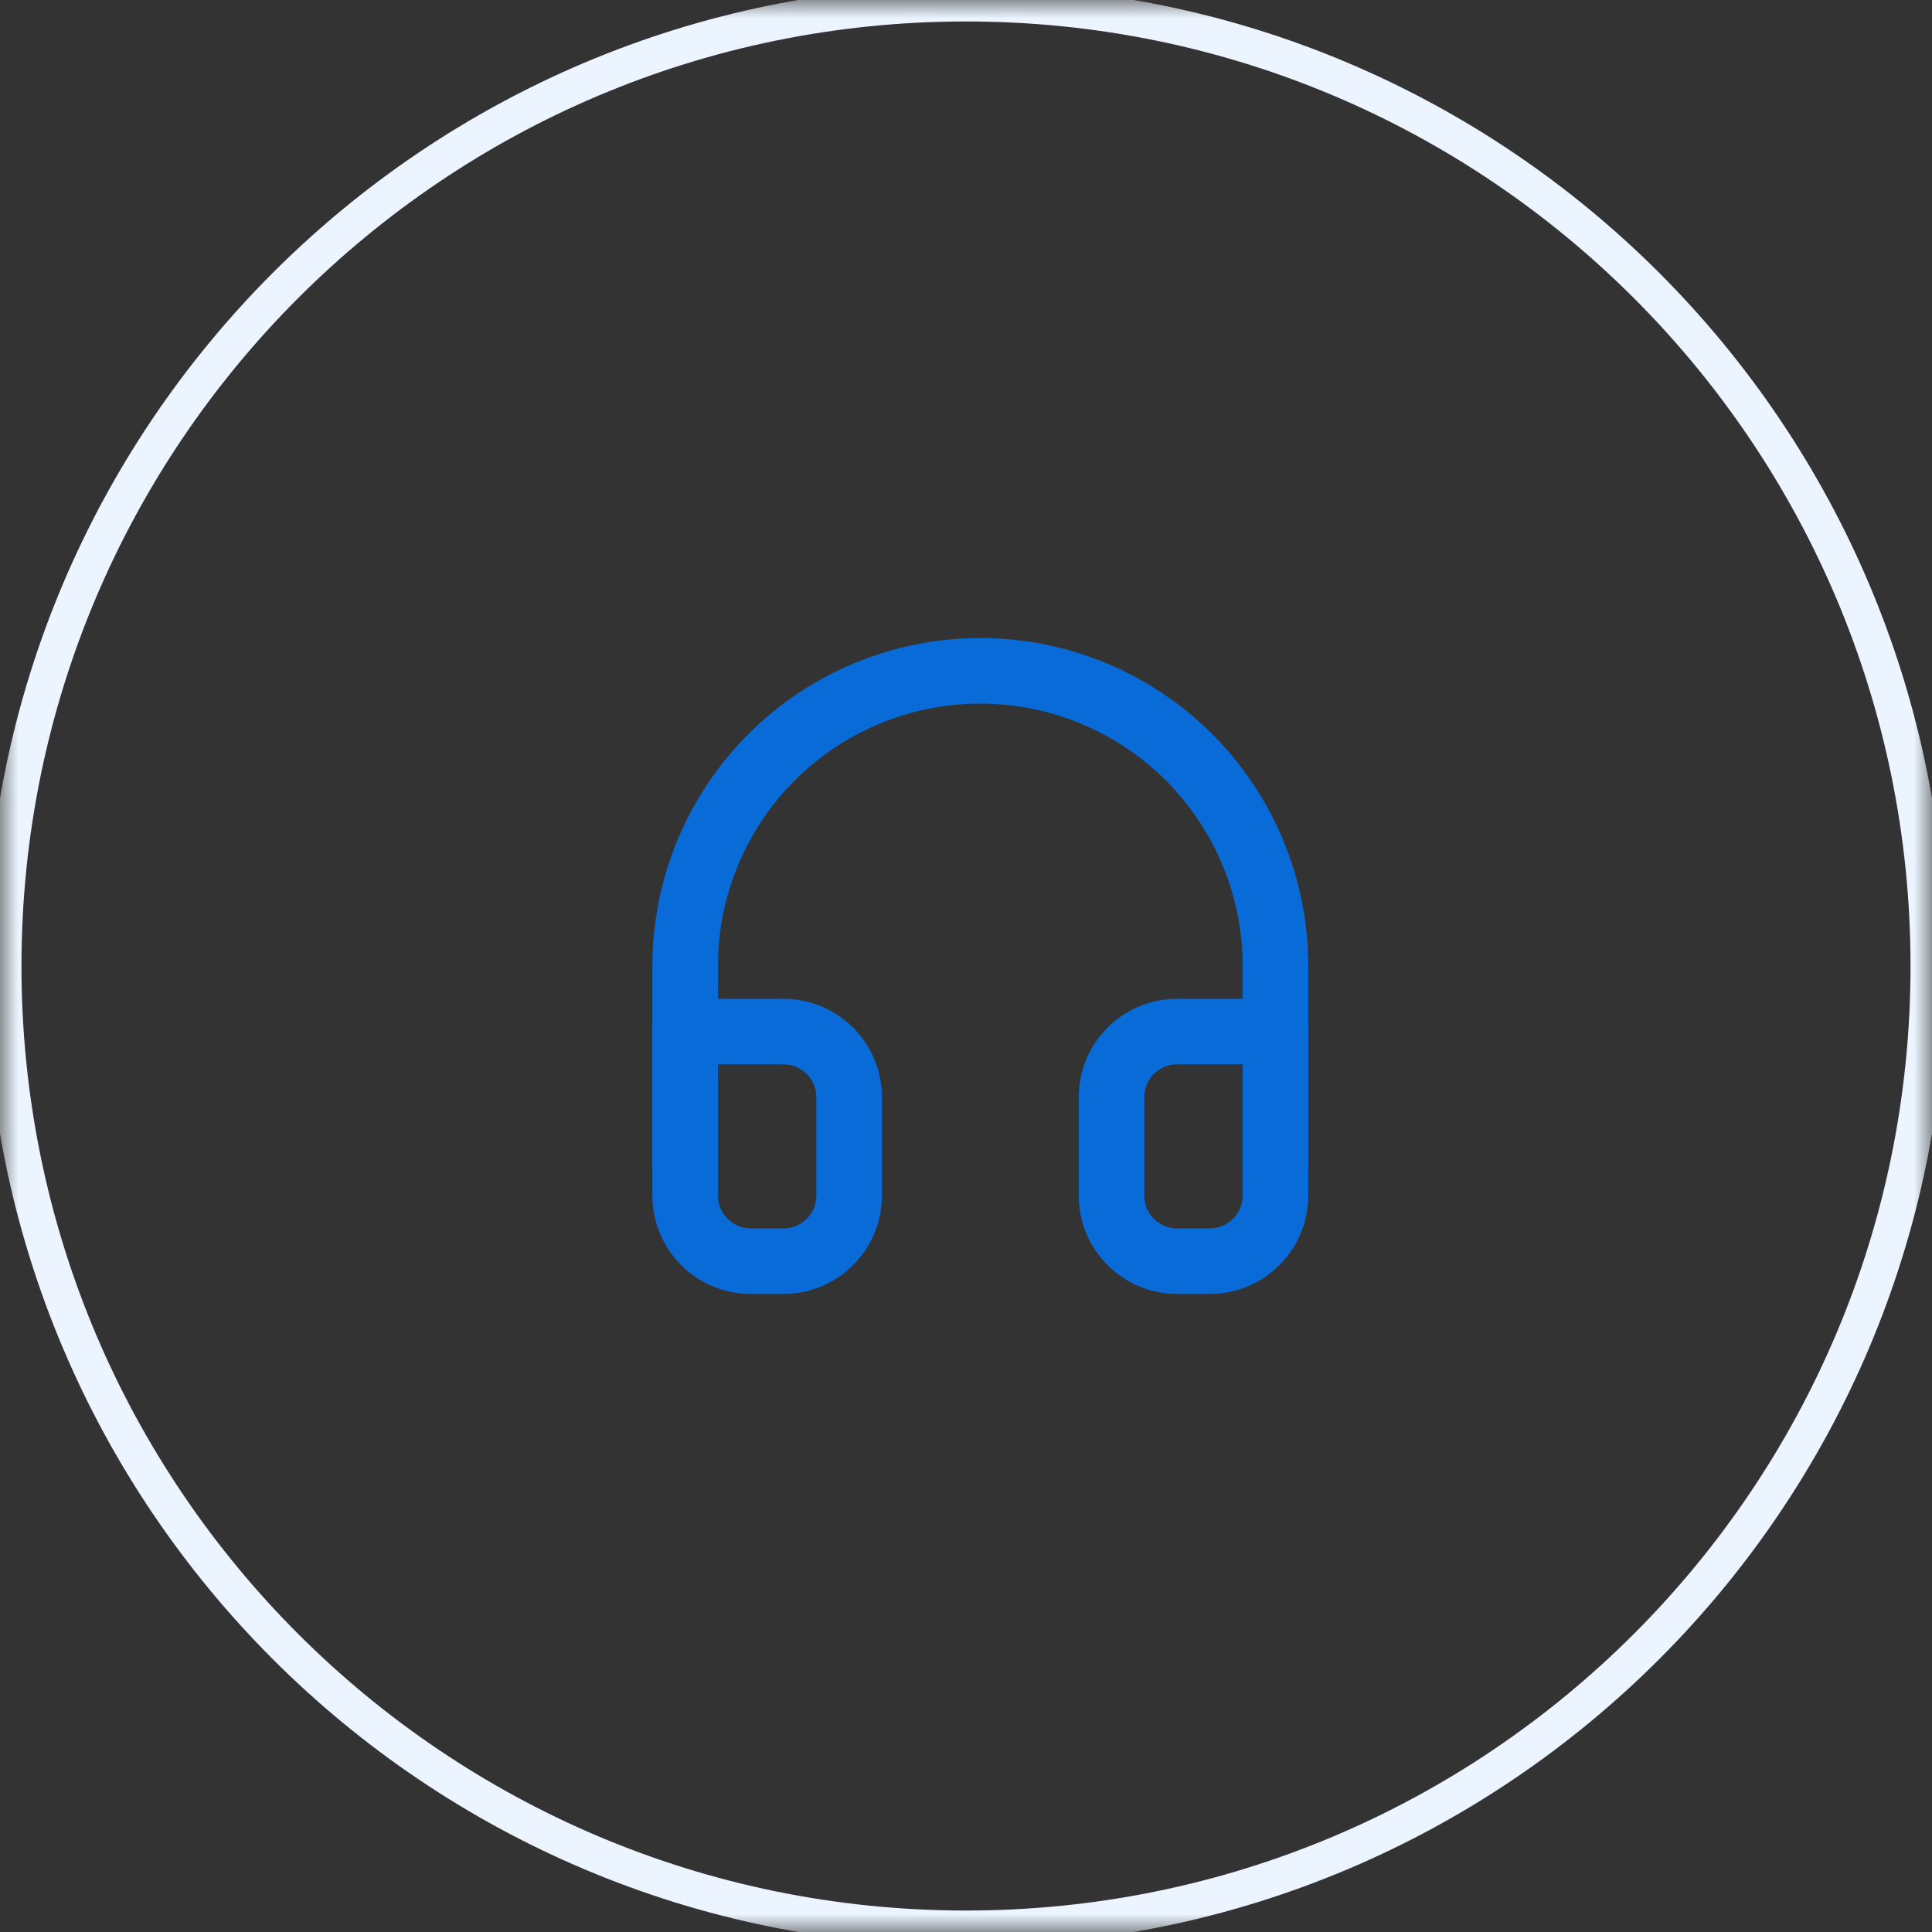
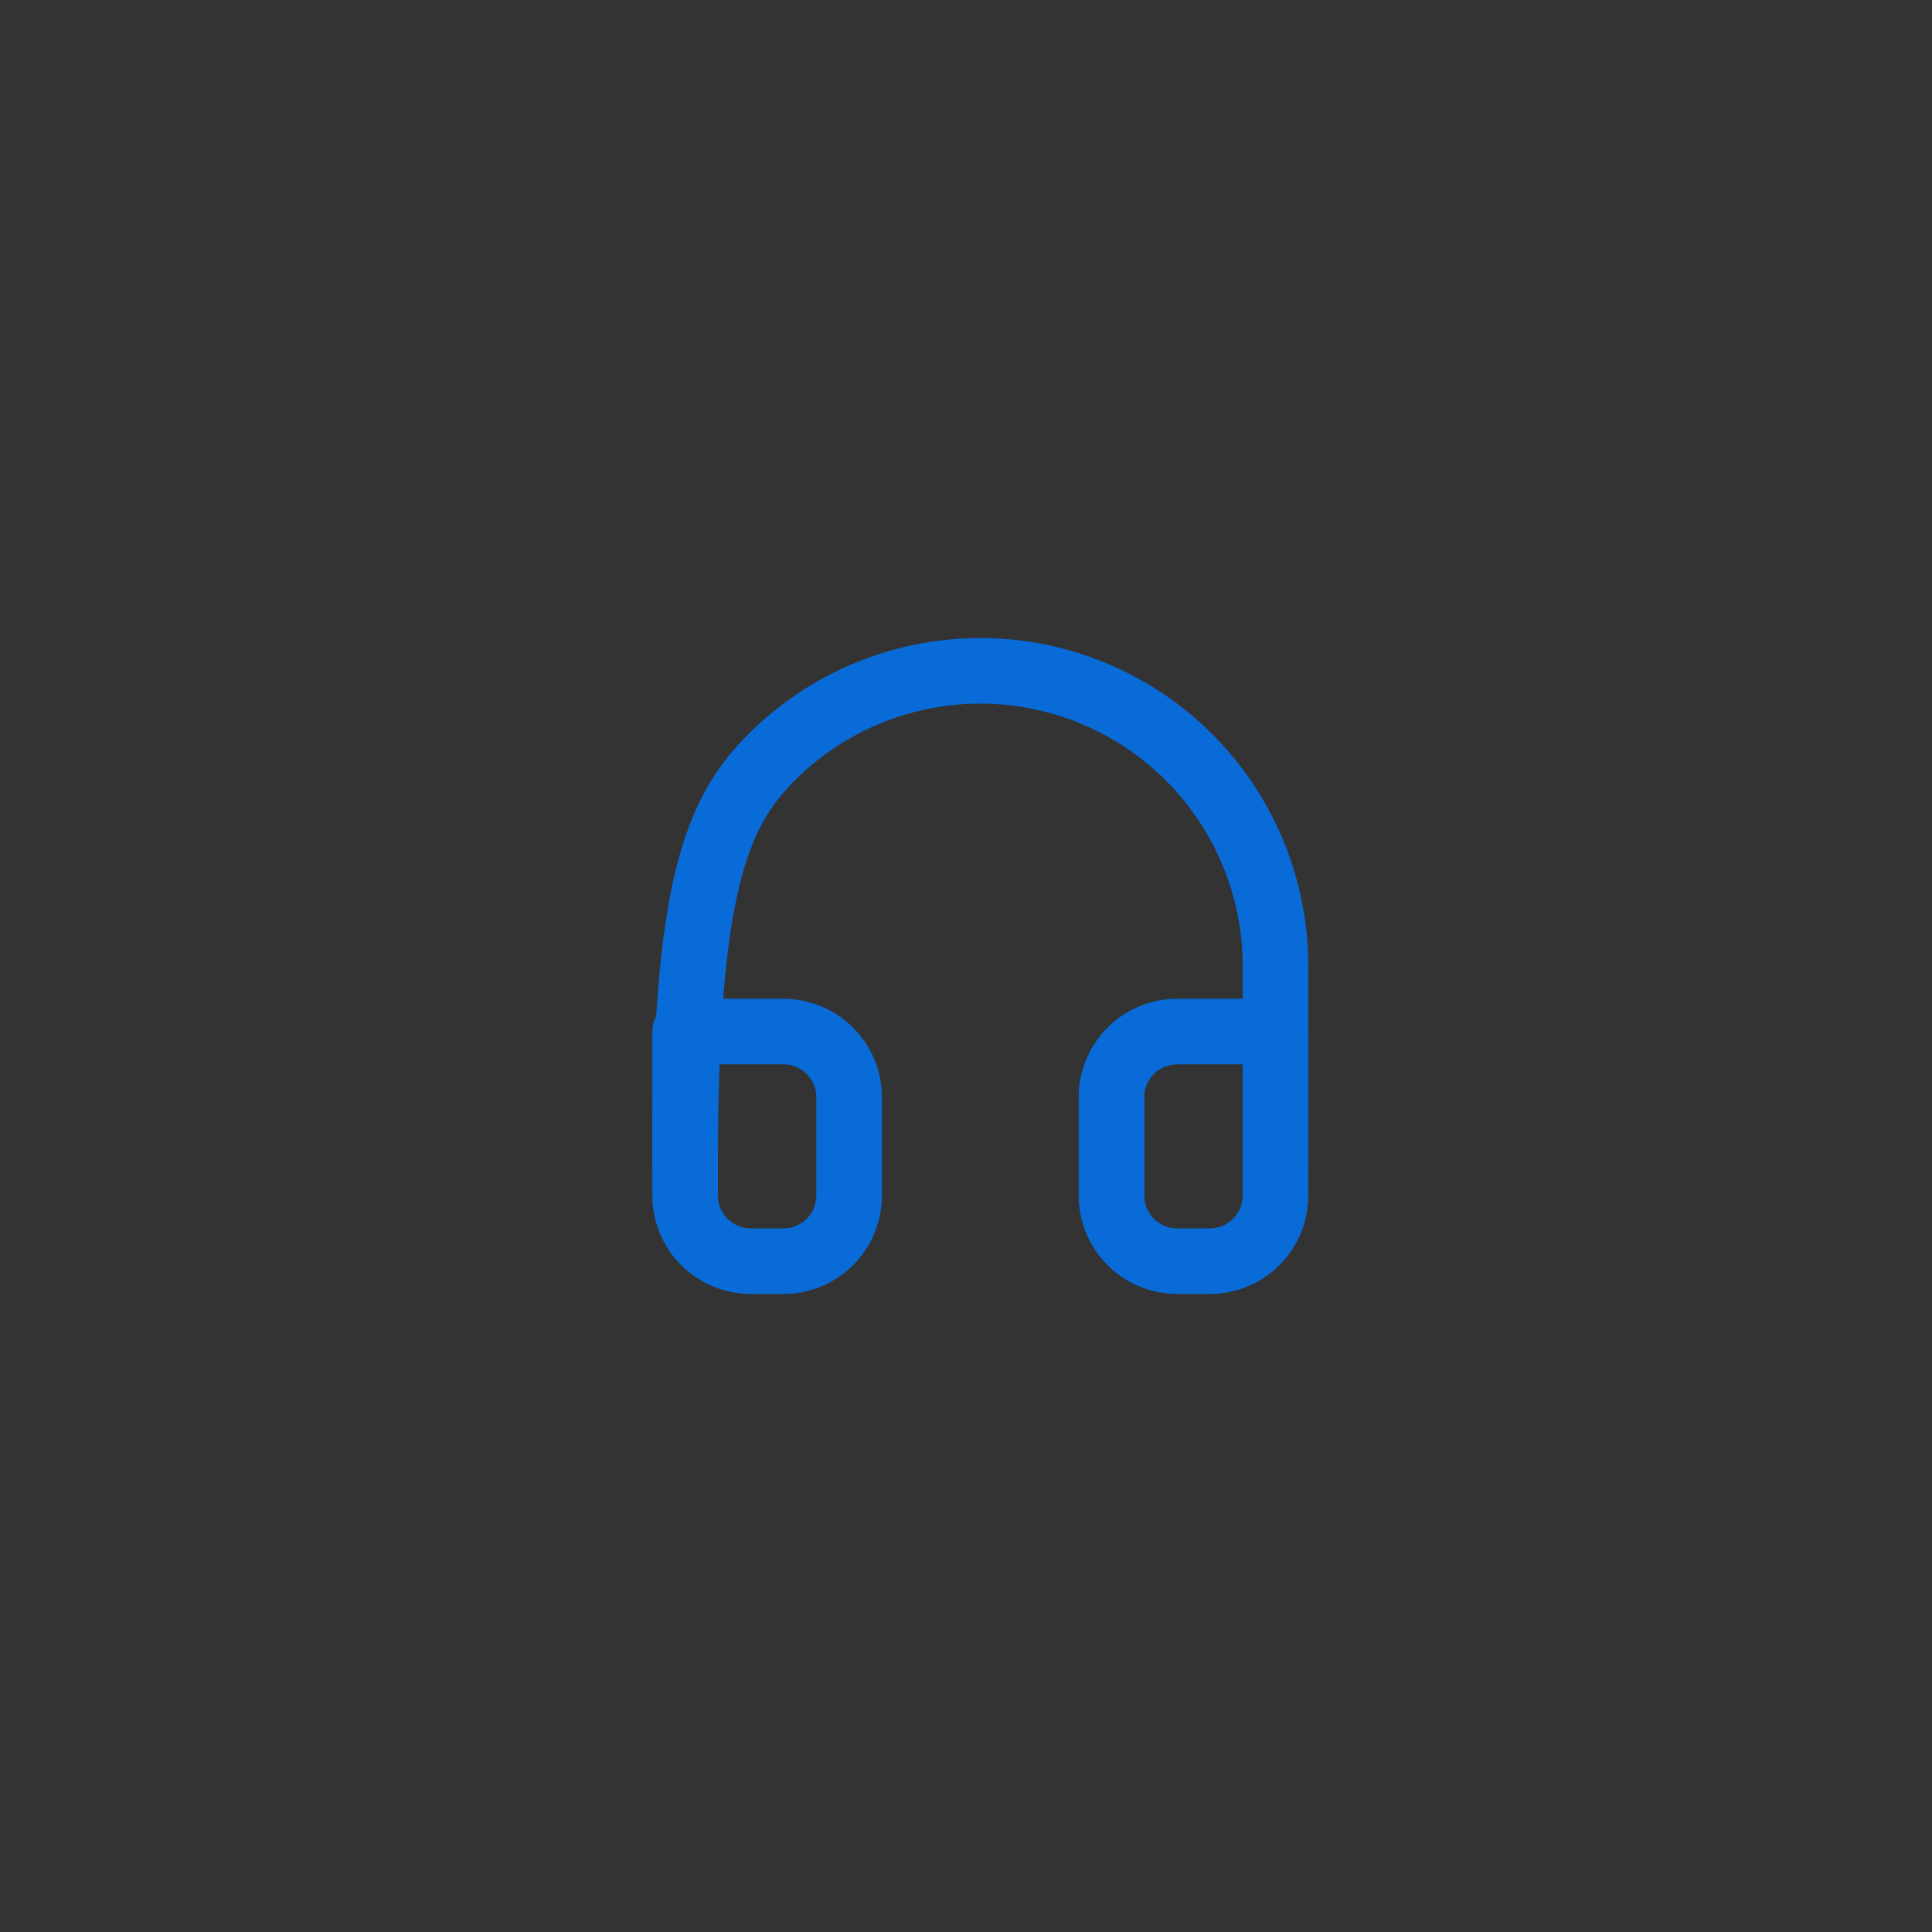
<svg xmlns="http://www.w3.org/2000/svg" width="54" height="54" viewBox="0 0 54 54" fill="none">
  <rect x="0" y="0" width="54" height="54" fill="#333333" stroke="none" />
  <g clip-path="url(#clip0_0_778)">
    <mask id="mask0_0_778" style="mask-type:luminance" maskUnits="userSpaceOnUse" x="0" y="0" width="54" height="54">
      <path d="M54 0H0V54H54V0Z" fill="white" />
    </mask>
    <g mask="url(#mask0_0_778)">
-       <path d="M27 53.9C41.857 53.9 53.9 41.857 53.9 27C53.9 12.144 41.857 0.1 27 0.1C12.144 0.1 0.1 12.144 0.1 27C0.1 41.857 12.144 53.9 27 53.9Z" stroke="#ECF5FF" />
-       <path d="M19.15 32.5V27C19.15 24.812 20.019 22.713 21.566 21.166C23.113 19.619 25.212 18.75 27.4 18.75C29.588 18.75 31.686 19.619 33.233 21.166C34.781 22.713 35.65 24.812 35.65 27V32.5" stroke="#096BD8" stroke-width="1.833" stroke-linecap="round" stroke-linejoin="round" />
+       <path d="M19.15 32.5C19.15 24.812 20.019 22.713 21.566 21.166C23.113 19.619 25.212 18.75 27.4 18.75C29.588 18.75 31.686 19.619 33.233 21.166C34.781 22.713 35.65 24.812 35.65 27V32.5" stroke="#096BD8" stroke-width="1.833" stroke-linecap="round" stroke-linejoin="round" />
      <path d="M35.65 33.417C35.65 33.903 35.457 34.369 35.113 34.713C34.769 35.057 34.303 35.25 33.817 35.25H32.9C32.414 35.25 31.948 35.057 31.604 34.713C31.26 34.369 31.067 33.903 31.067 33.417V30.667C31.067 30.426 31.114 30.188 31.206 29.965C31.298 29.743 31.433 29.541 31.603 29.37C31.774 29.2 31.976 29.065 32.198 28.973C32.421 28.881 32.659 28.833 32.9 28.833H35.65V33.417ZM19.15 33.417C19.15 33.903 19.343 34.369 19.687 34.713C20.03 35.057 20.497 35.25 20.983 35.25H21.9C22.386 35.25 22.852 35.057 23.196 34.713C23.54 34.369 23.733 33.903 23.733 33.417V30.667C23.733 30.426 23.686 30.188 23.594 29.965C23.502 29.743 23.367 29.541 23.196 29.37C23.026 29.2 22.824 29.065 22.602 28.973C22.379 28.881 22.141 28.833 21.9 28.833H19.15V33.417Z" stroke="#096BD8" stroke-width="1.833" stroke-linecap="round" stroke-linejoin="round" />
    </g>
  </g>
  <defs>
    <clipPath id="clip0_0_778">
      <rect width="54" height="54" fill="white" />
    </clipPath>
  </defs>
</svg>